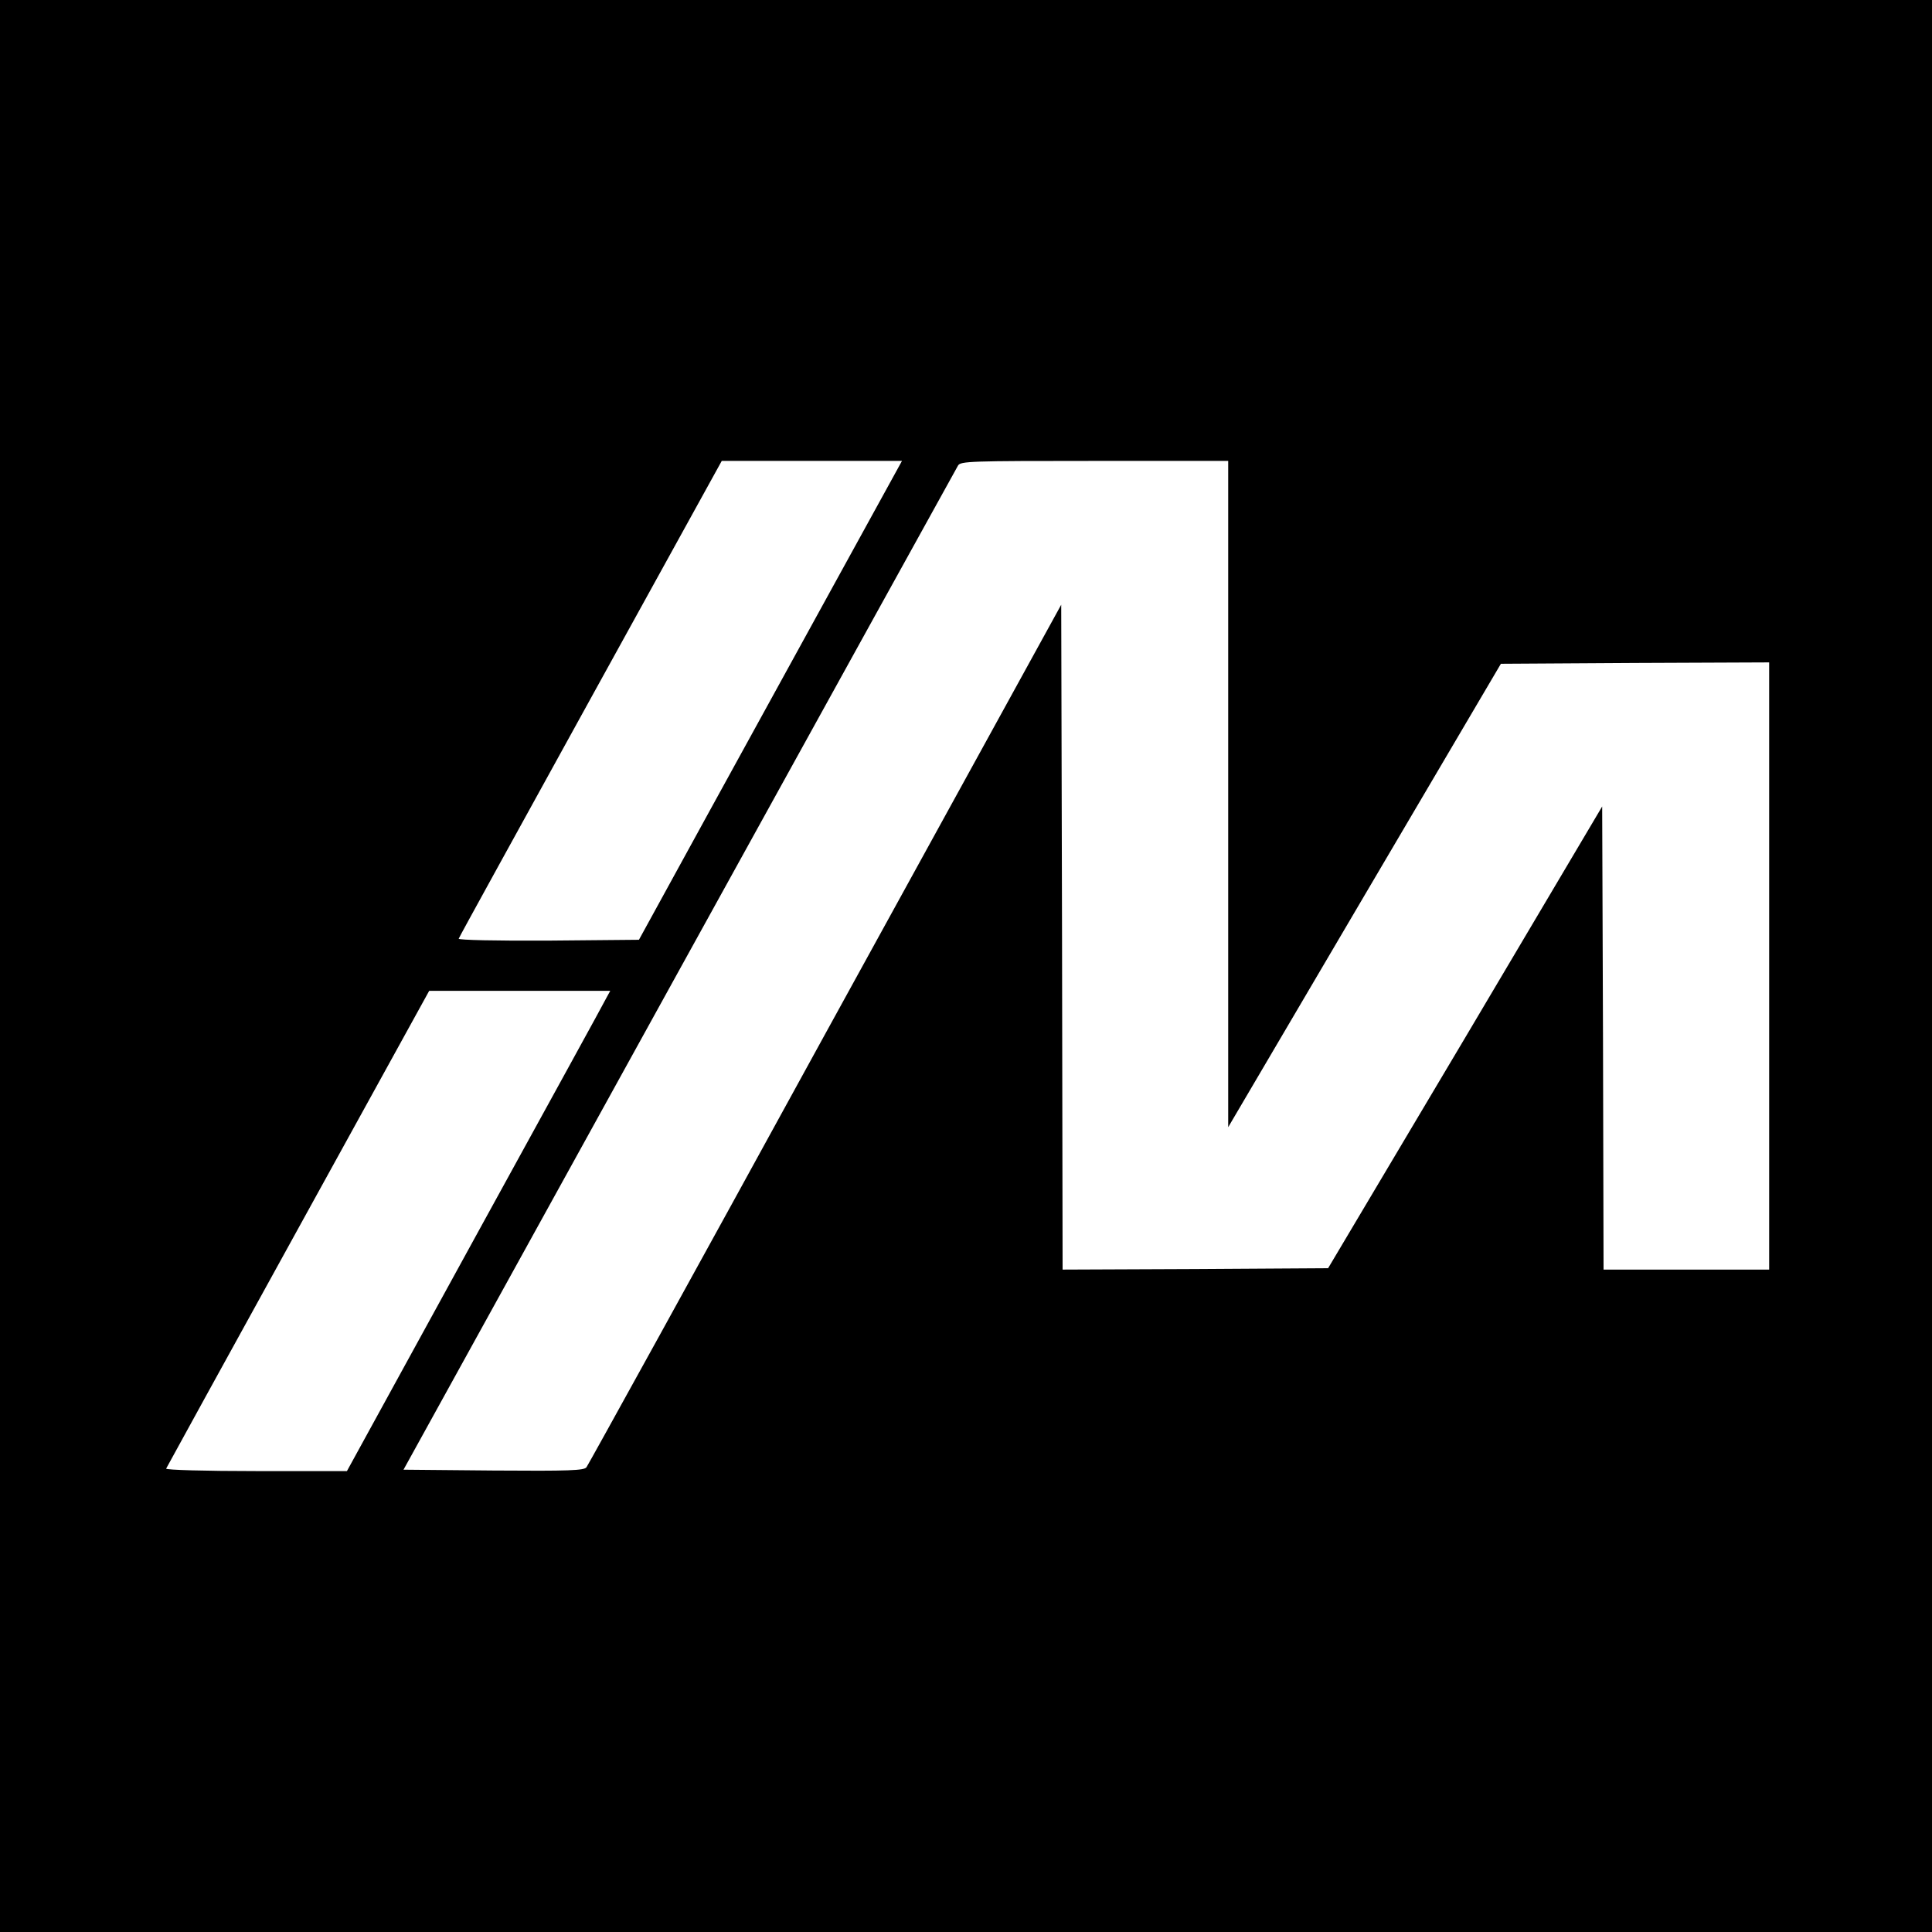
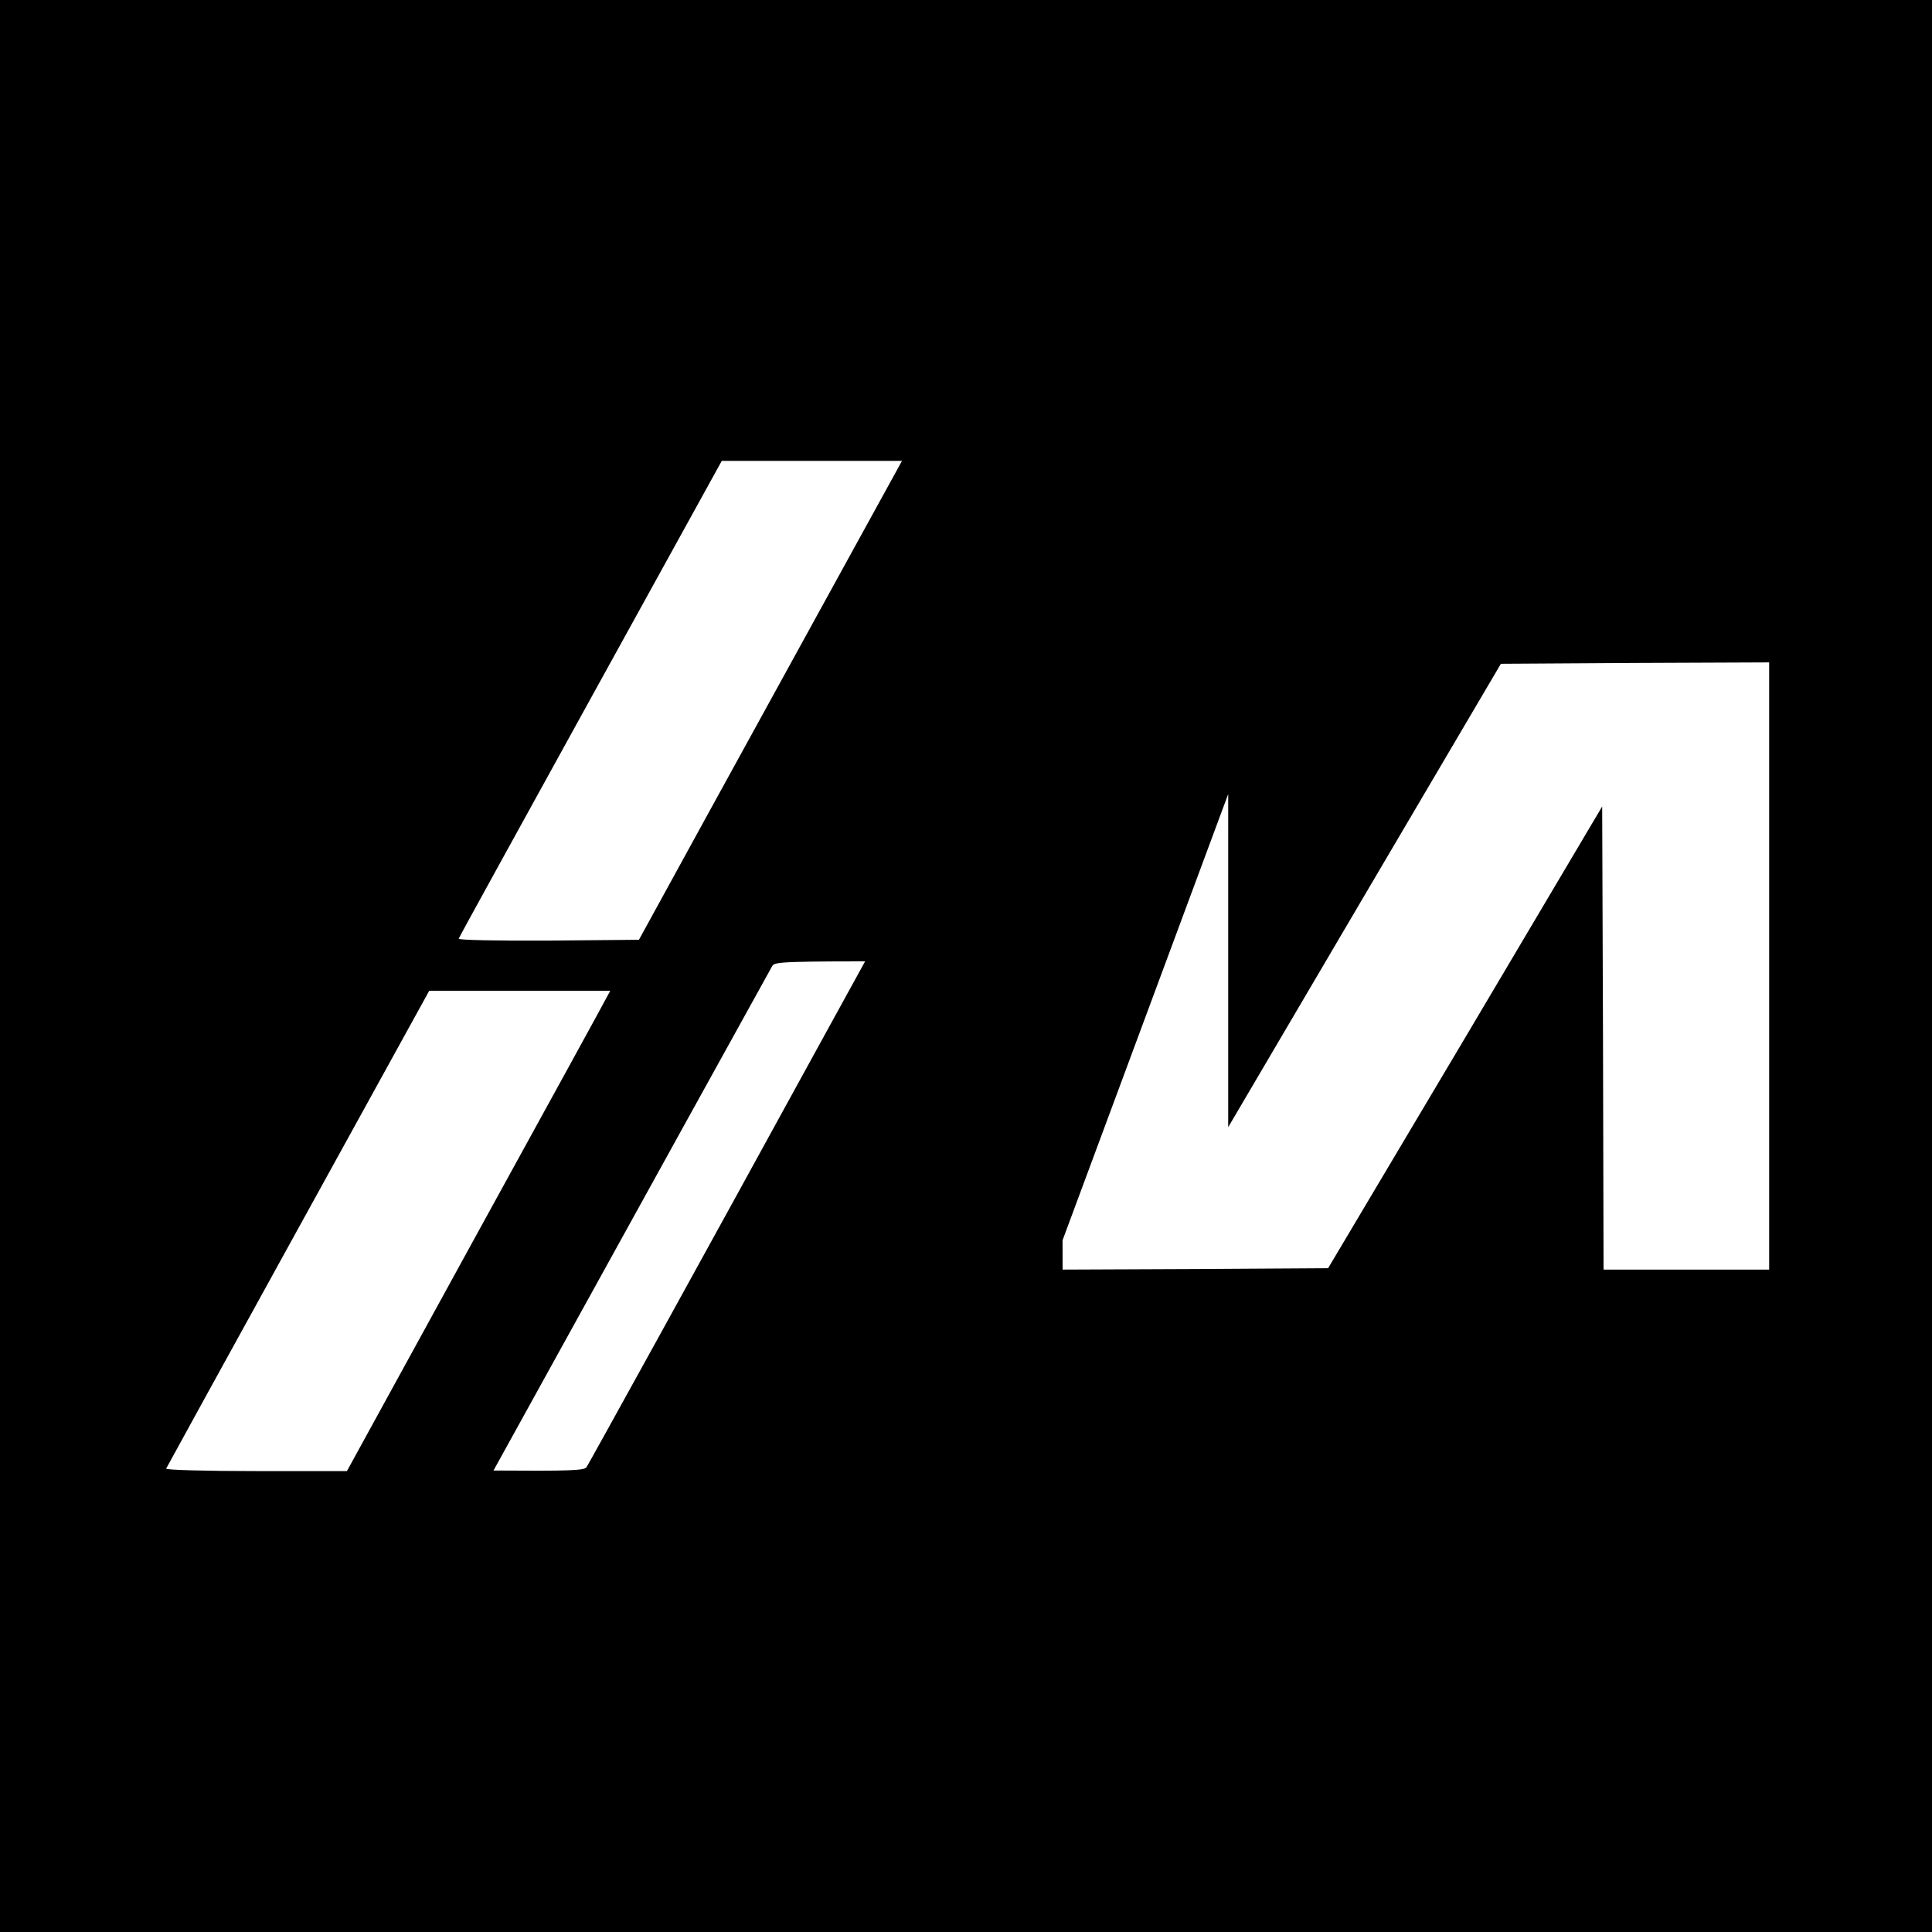
<svg xmlns="http://www.w3.org/2000/svg" version="1.0" width="700pt" height="700pt" viewBox="0 0 700 700" preserveAspectRatio="xMidYMid meet">
  <g transform="translate(0,700) scale(0.1,-0.1)" fill="#000000" stroke="none">
-     <path d="M0 3500 l0 -3500 3500 0 3500 0 0 3500 0 3500 -3500 0 -3500 0 0 -3500z m3047 1428 c-122 -222 -336 -612 -477 -868 l-255 -465 -328 -3 c-190 -1 -327 2 -325 7 1 5 217 396 478 870 l475 861 327 0 326 0 -221 -402z m1403 -805 l0 -1207 494 840 494 839 486 3 486 2 0 -1100 0 -1100 -300 0 -300 0 -2 839 -3 839 -496 -837 -497 -836 -481 -3 -481 -2 -2 1205 -3 1204 -855 -1555 c-469 -856 -859 -1562 -865 -1570 -8 -12 -62 -14 -337 -12 l-326 3 999 1810 c550 996 1004 1818 1010 1828 9 16 43 17 494 17 l485 0 0 -1207z m-2251 -735 c-6 -13 -221 -404 -477 -870 l-465 -848 -329 0 c-183 0 -328 4 -326 9 2 4 217 396 478 869 l475 862 328 0 328 0 -12 -22z" />
+     <path d="M0 3500 l0 -3500 3500 0 3500 0 0 3500 0 3500 -3500 0 -3500 0 0 -3500z m3047 1428 c-122 -222 -336 -612 -477 -868 l-255 -465 -328 -3 c-190 -1 -327 2 -325 7 1 5 217 396 478 870 l475 861 327 0 326 0 -221 -402z m1403 -805 l0 -1207 494 840 494 839 486 3 486 2 0 -1100 0 -1100 -300 0 -300 0 -2 839 -3 839 -496 -837 -497 -836 -481 -3 -481 -2 -2 1205 -3 1204 -855 -1555 c-469 -856 -859 -1562 -865 -1570 -8 -12 -62 -14 -337 -12 c550 996 1004 1818 1010 1828 9 16 43 17 494 17 l485 0 0 -1207z m-2251 -735 c-6 -13 -221 -404 -477 -870 l-465 -848 -329 0 c-183 0 -328 4 -326 9 2 4 217 396 478 869 l475 862 328 0 328 0 -12 -22z" />
  </g>
</svg>